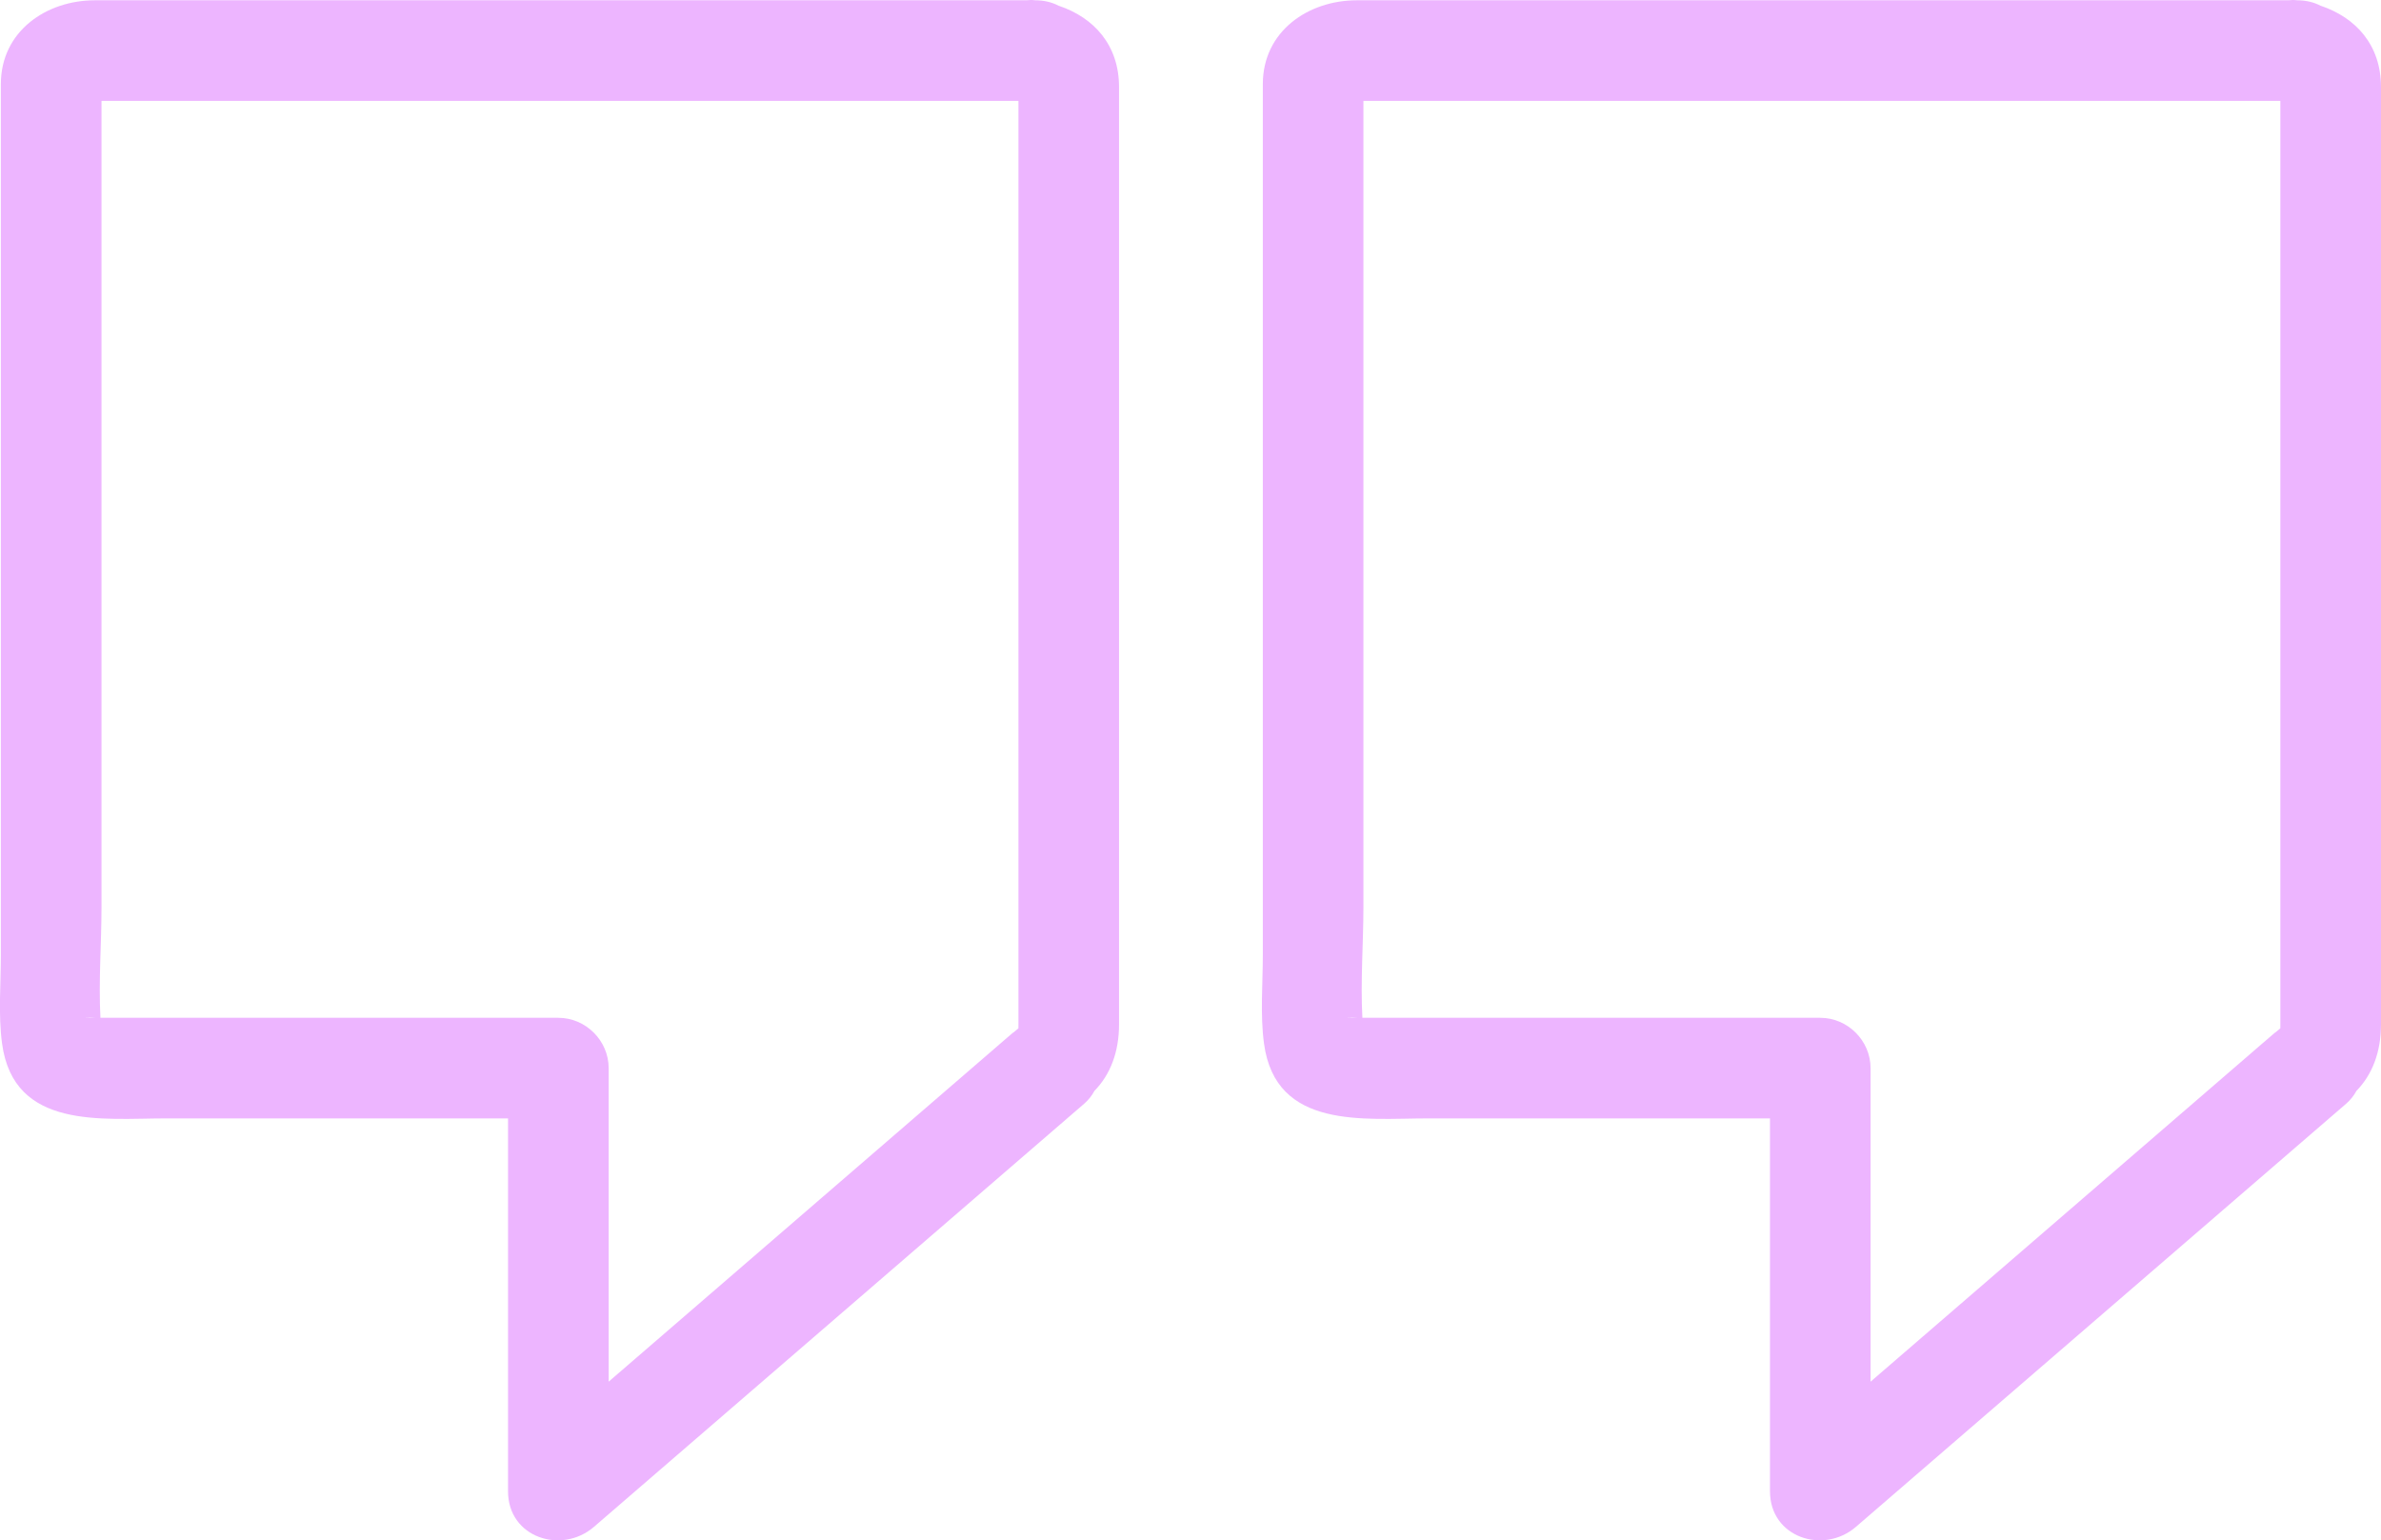
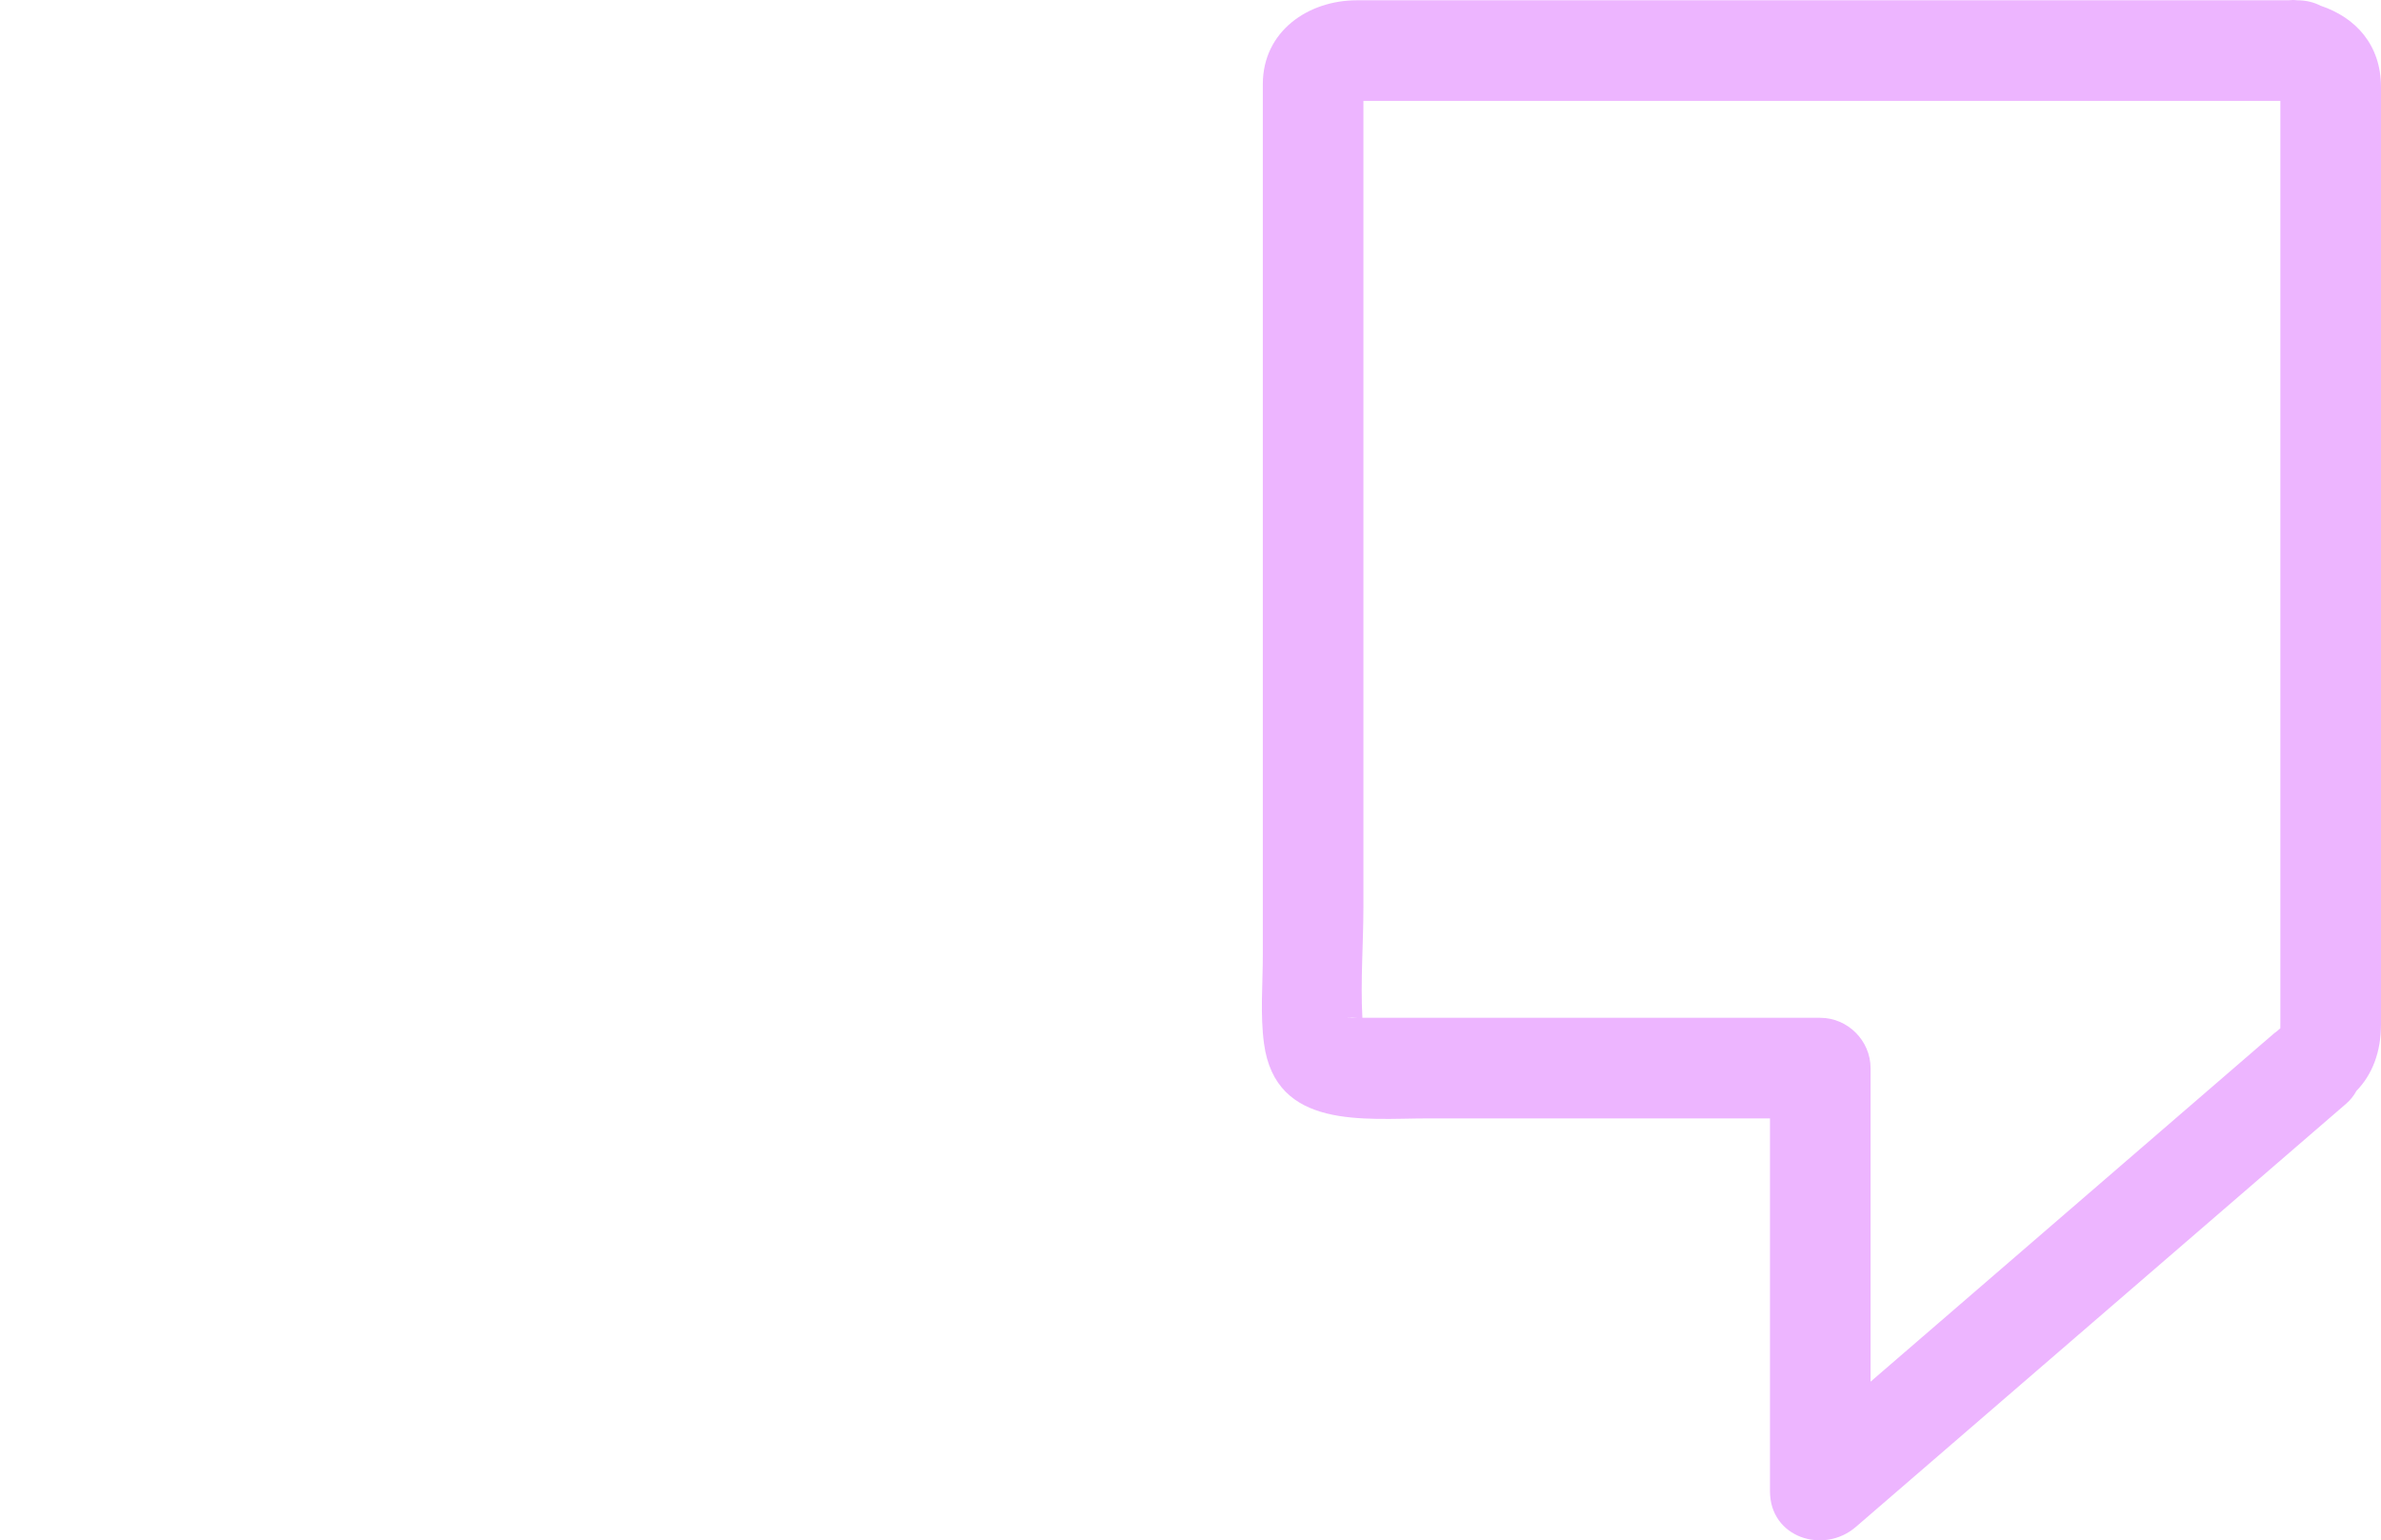
<svg xmlns="http://www.w3.org/2000/svg" fill="#000000" height="315.93pt" version="1.1" viewBox="0 0 488.35 315.93" width="488.35pt">
  <g fill="#edb5ff" id="change1_1">
-     <path d="m124.84 283.39v-64.31c0-5.63-4.69-10.32-10.32-10.32h-48.567-33.906-10.641-0.804c-0.403-7.54 0.218-15.35 0.218-22.76v-61-104.31c3.793-0.002 7.59-0.002 11.387-0.002h54.852 116.67 5.16v3.429 19.336 60.997 105.34c0 0.46 0 0.82-0.01 1.13l-1.08 0.9c0-0.01-0.01-0.02-0.01-0.03-0.73 0.62-1.47 1.26-2.2 1.89-0.86 0.75-1.73 1.49-2.59 2.24-26.05 22.49-52.11 44.97-78.16 67.47zm-105.38-74.63h-1.184c-1.988 0 0.453-0.1 1.184 0zm197.66-207.59c-1.34-0.695-2.93-1.113-4.8-1.113-0.61-0.082-1.21-0.07-1.8-0h-191.06c-9.939 0-19.282 6.336-19.282 17.195-0.001 2.477-0.001 4.949-0.001 7.426v48.062 123.06c0 5.99-0.555 12.27 0.246 18.23 2.387 17.77 20.609 15.36 33.703 15.36h70.073v76.49c0 9.5 11 13 17.61 7.3 33.52-28.94 67.04-57.87 100.56-86.8 0.92-0.8 1.6-1.69 2.1-2.63 3.25-3.32 5.05-7.95 5.05-13.64v-14.31-55.93-115.19-6.813c0-8.636-5.15-14.269-12.4-16.699" fill="inherit" />
    <path d="m383.66 283.39v-64.31c0-5.63-4.69-10.32-10.31-10.32h-48.58-33.9-10.64-0.8c-0.41-7.54 0.21-15.35 0.21-22.76v-61-104.31c3.8-0.002 7.59-0.002 11.39-0.002h54.85 116.67 5.16v3.429 19.336 60.997 105.34c0 0.46 0 0.82-0.01 1.13l-1.08 0.9c0-0.01-0.01-0.02-0.01-0.03-0.73 0.62-1.46 1.26-2.19 1.89h-0.01c-0.86 0.75-1.73 1.49-2.59 2.24-26.05 22.49-52.11 44.97-78.16 67.47zm-105.37-74.63h-1.19c-1.99 0 0.45-0.1 1.19 0zm197.66-207.59c-1.34-0.695-2.93-1.113-4.8-1.113-0.61-0.082-1.21-0.07-1.8-0h-191.06c-9.94 0-19.28 6.336-19.28 17.195v7.426 48.062 123.06c0 5.99-0.56 12.27 0.24 18.23 2.39 17.77 20.62 15.36 33.71 15.36h70.07v76.49c0 9.5 11.01 13 17.61 7.3 33.52-28.94 67.04-57.87 100.56-86.8 0.92-0.8 1.6-1.69 2.11-2.63 3.24-3.32 5.04-7.95 5.04-13.64v-14.31-55.93-115.19-6.813c0-8.636-5.15-14.269-12.4-16.699" fill="inherit" />
  </g>
</svg>